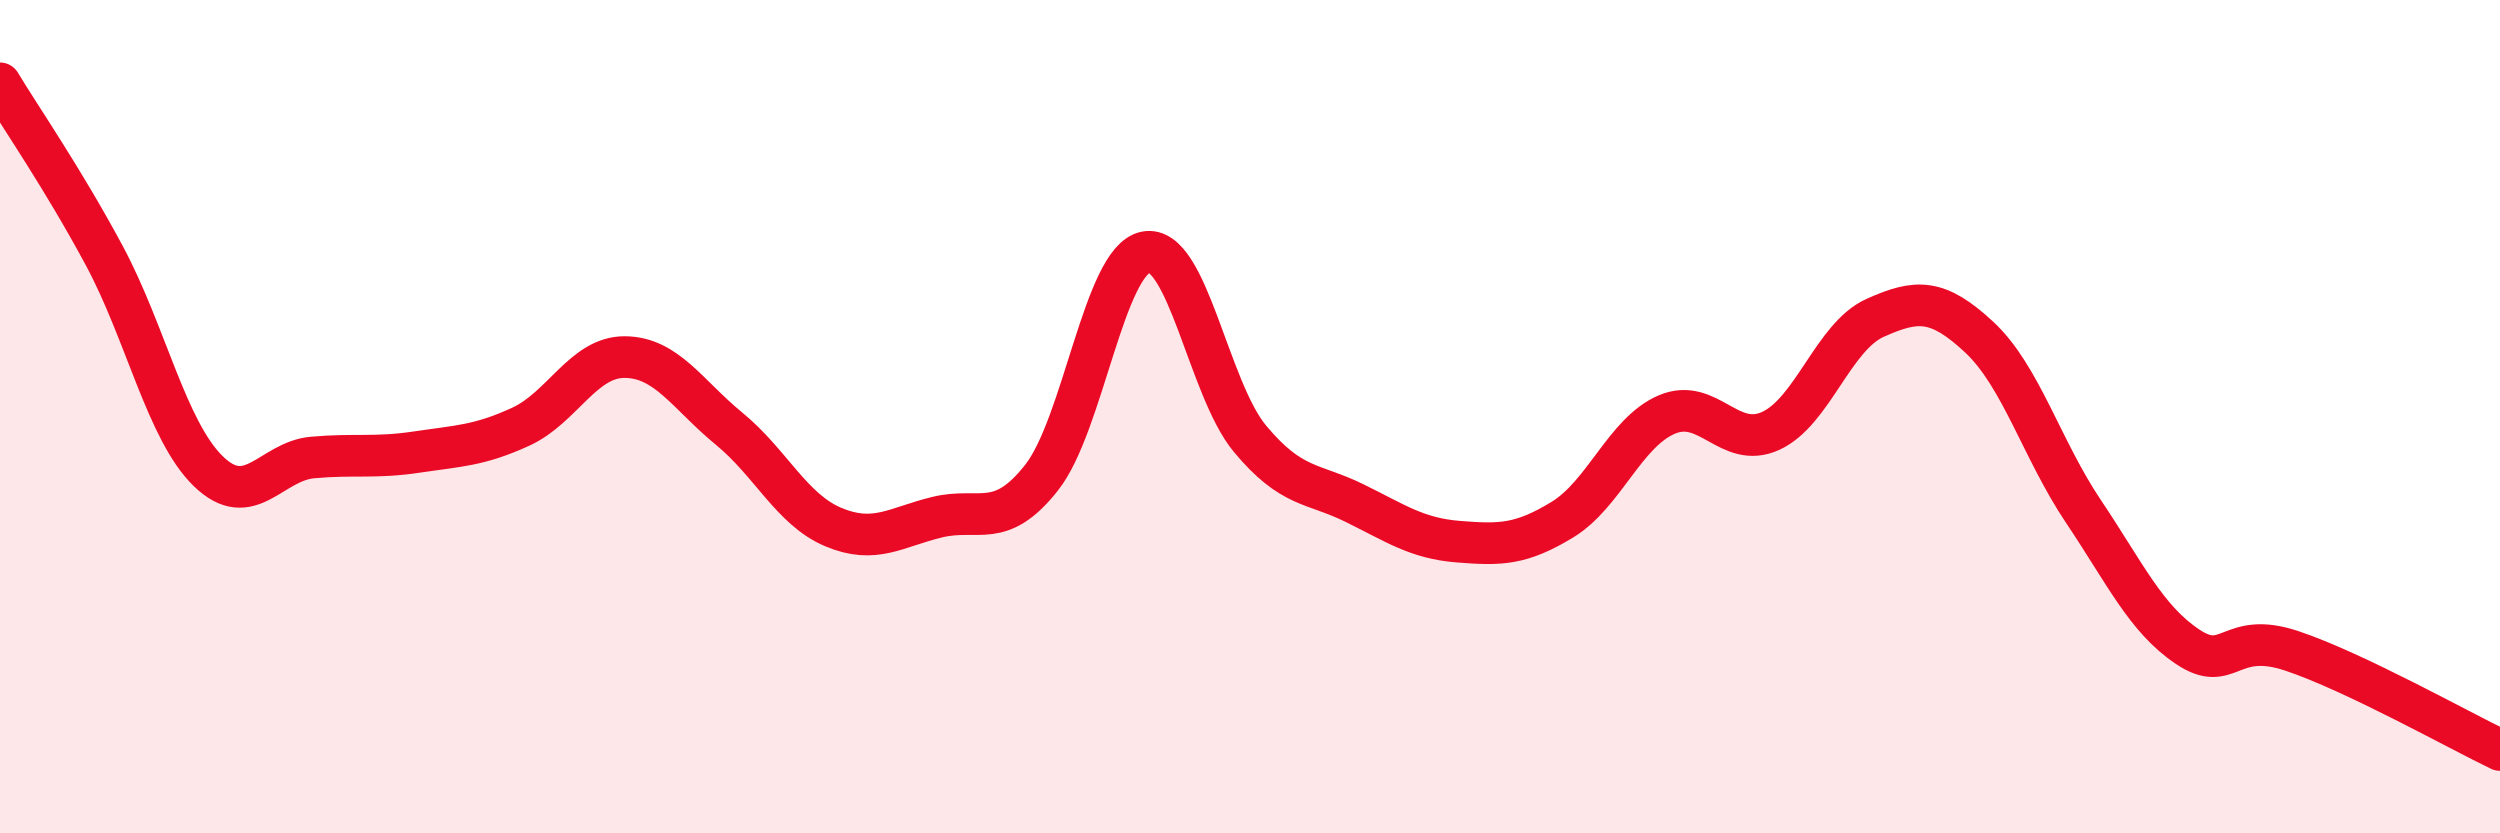
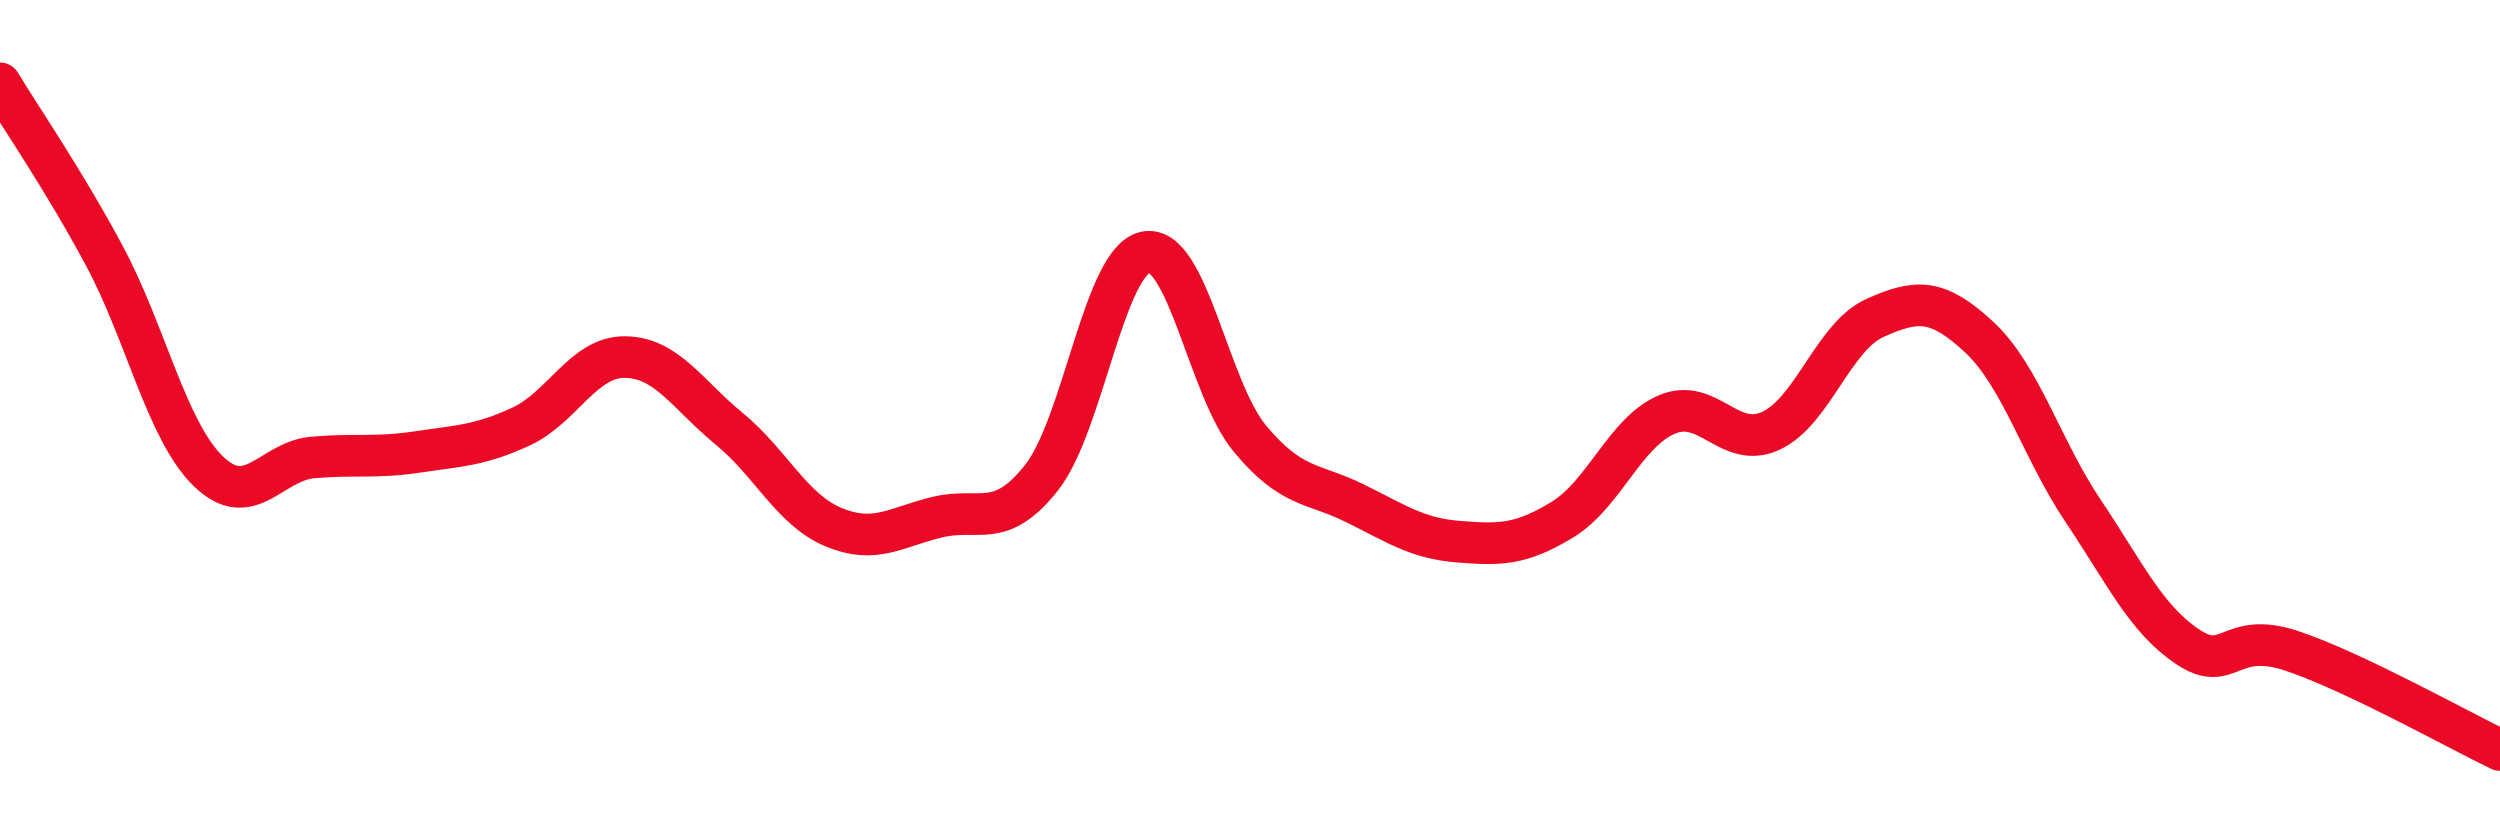
<svg xmlns="http://www.w3.org/2000/svg" width="60" height="20" viewBox="0 0 60 20">
-   <path d="M 0,2 C 0.5,2.83 1.5,4.27 2.5,6.13 C 3.5,7.99 4,10.34 5,11.31 C 6,12.28 6.5,11.07 7.5,10.98 C 8.5,10.89 9,11 10,10.85 C 11,10.7 11.5,10.7 12.5,10.24 C 13.5,9.78 14,8.56 15,8.57 C 16,8.58 16.5,9.47 17.5,10.29 C 18.5,11.11 19,12.23 20,12.65 C 21,13.07 21.5,12.65 22.5,12.41 C 23.5,12.17 24,12.73 25,11.46 C 26,10.19 26.5,6.24 27.5,6.05 C 28.5,5.86 29,9.33 30,10.53 C 31,11.73 31.5,11.58 32.5,12.07 C 33.5,12.56 34,12.92 35,13 C 36,13.08 36.5,13.08 37.5,12.47 C 38.5,11.86 39,10.38 40,9.95 C 41,9.52 41.5,10.8 42.5,10.34 C 43.5,9.88 44,8.08 45,7.63 C 46,7.18 46.5,7.16 47.5,8.09 C 48.5,9.02 49,10.78 50,12.27 C 51,13.76 51.5,14.85 52.5,15.52 C 53.5,16.19 53.5,15.12 55,15.62 C 56.5,16.12 59,17.52 60,18L60 20L0 20Z" fill="#EB0A25" opacity="0.1" stroke-linecap="round" stroke-linejoin="round" />
  <path d="M 0,2 C 0.5,2.83 1.5,4.27 2.5,6.13 C 3.5,7.99 4,10.34 5,11.31 C 6,12.28 6.5,11.07 7.5,10.98 C 8.5,10.89 9,11 10,10.85 C 11,10.7 11.5,10.7 12.5,10.24 C 13.5,9.78 14,8.56 15,8.57 C 16,8.58 16.5,9.47 17.5,10.29 C 18.5,11.11 19,12.23 20,12.65 C 21,13.07 21.5,12.65 22.5,12.41 C 23.5,12.17 24,12.73 25,11.46 C 26,10.19 26.5,6.24 27.5,6.05 C 28.5,5.86 29,9.33 30,10.53 C 31,11.73 31.5,11.58 32.5,12.07 C 33.5,12.56 34,12.92 35,13 C 36,13.08 36.5,13.08 37.5,12.47 C 38.5,11.86 39,10.38 40,9.95 C 41,9.52 41.5,10.8 42.5,10.34 C 43.5,9.88 44,8.08 45,7.63 C 46,7.18 46.5,7.16 47.5,8.09 C 48.5,9.02 49,10.78 50,12.27 C 51,13.76 51.5,14.85 52.5,15.52 C 53.5,16.19 53.5,15.12 55,15.62 C 56.5,16.12 59,17.52 60,18" stroke="#EB0A25" stroke-width="1" fill="none" stroke-linecap="round" stroke-linejoin="round" />
</svg>